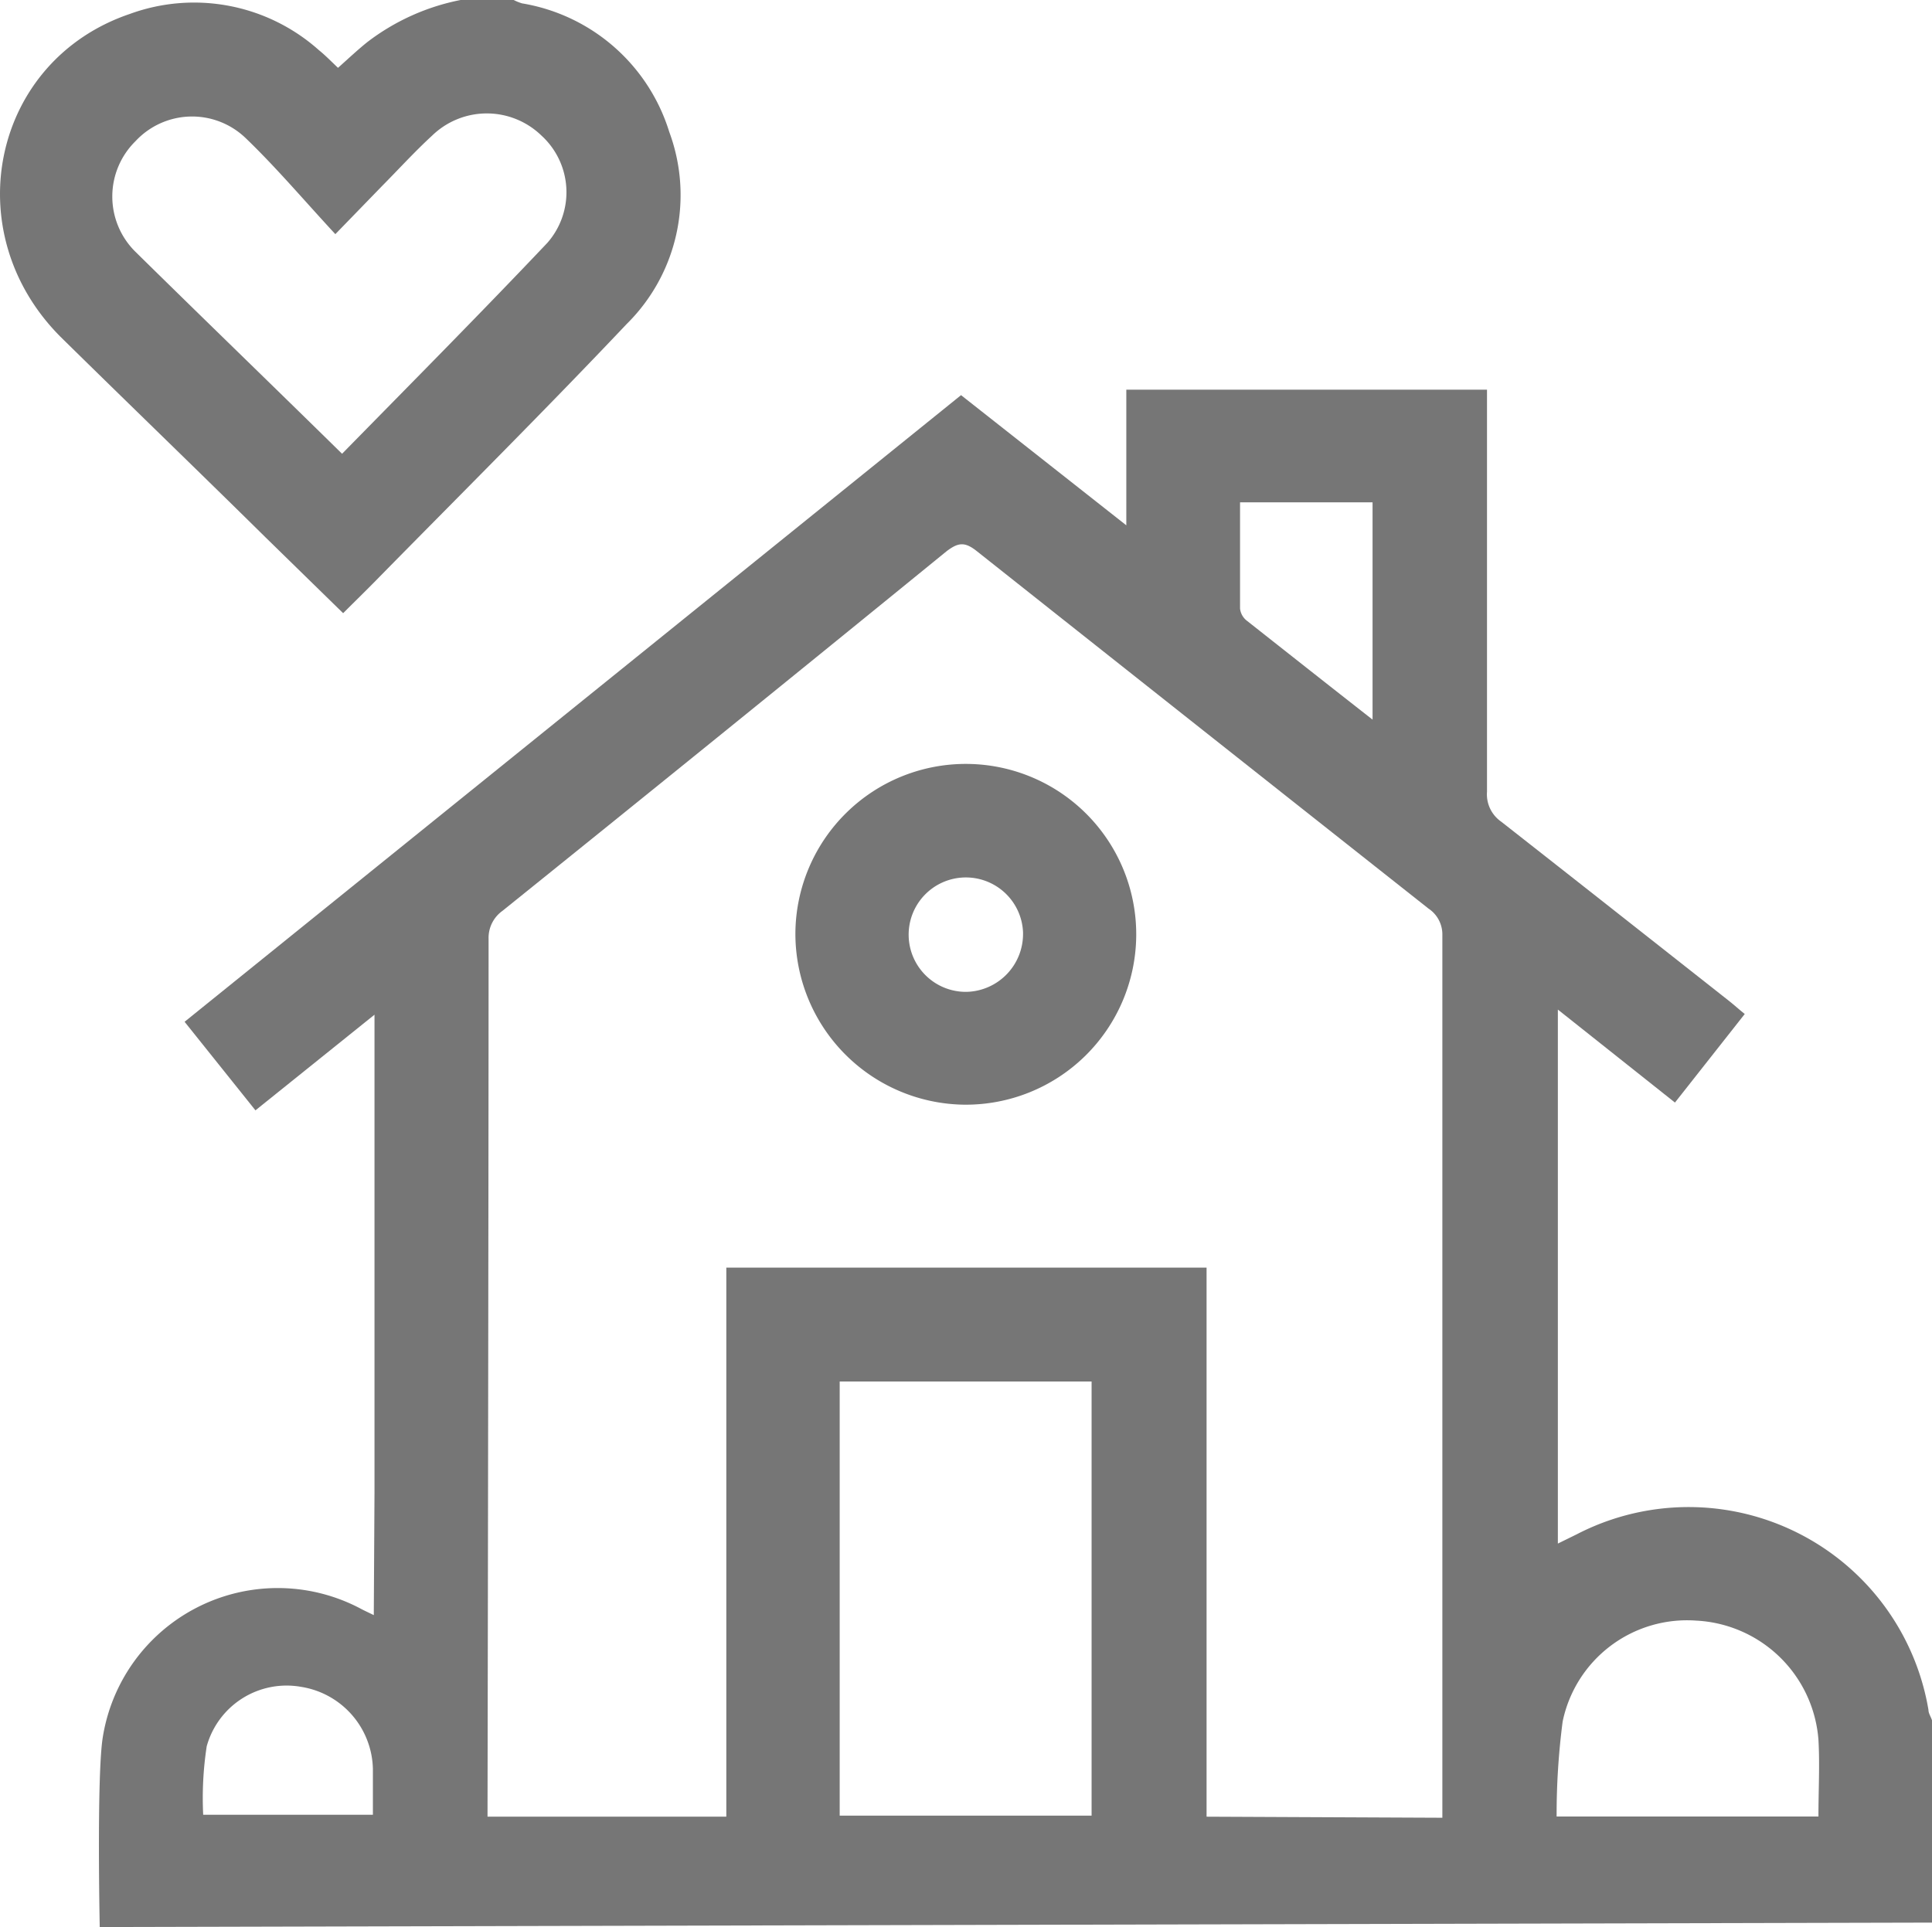
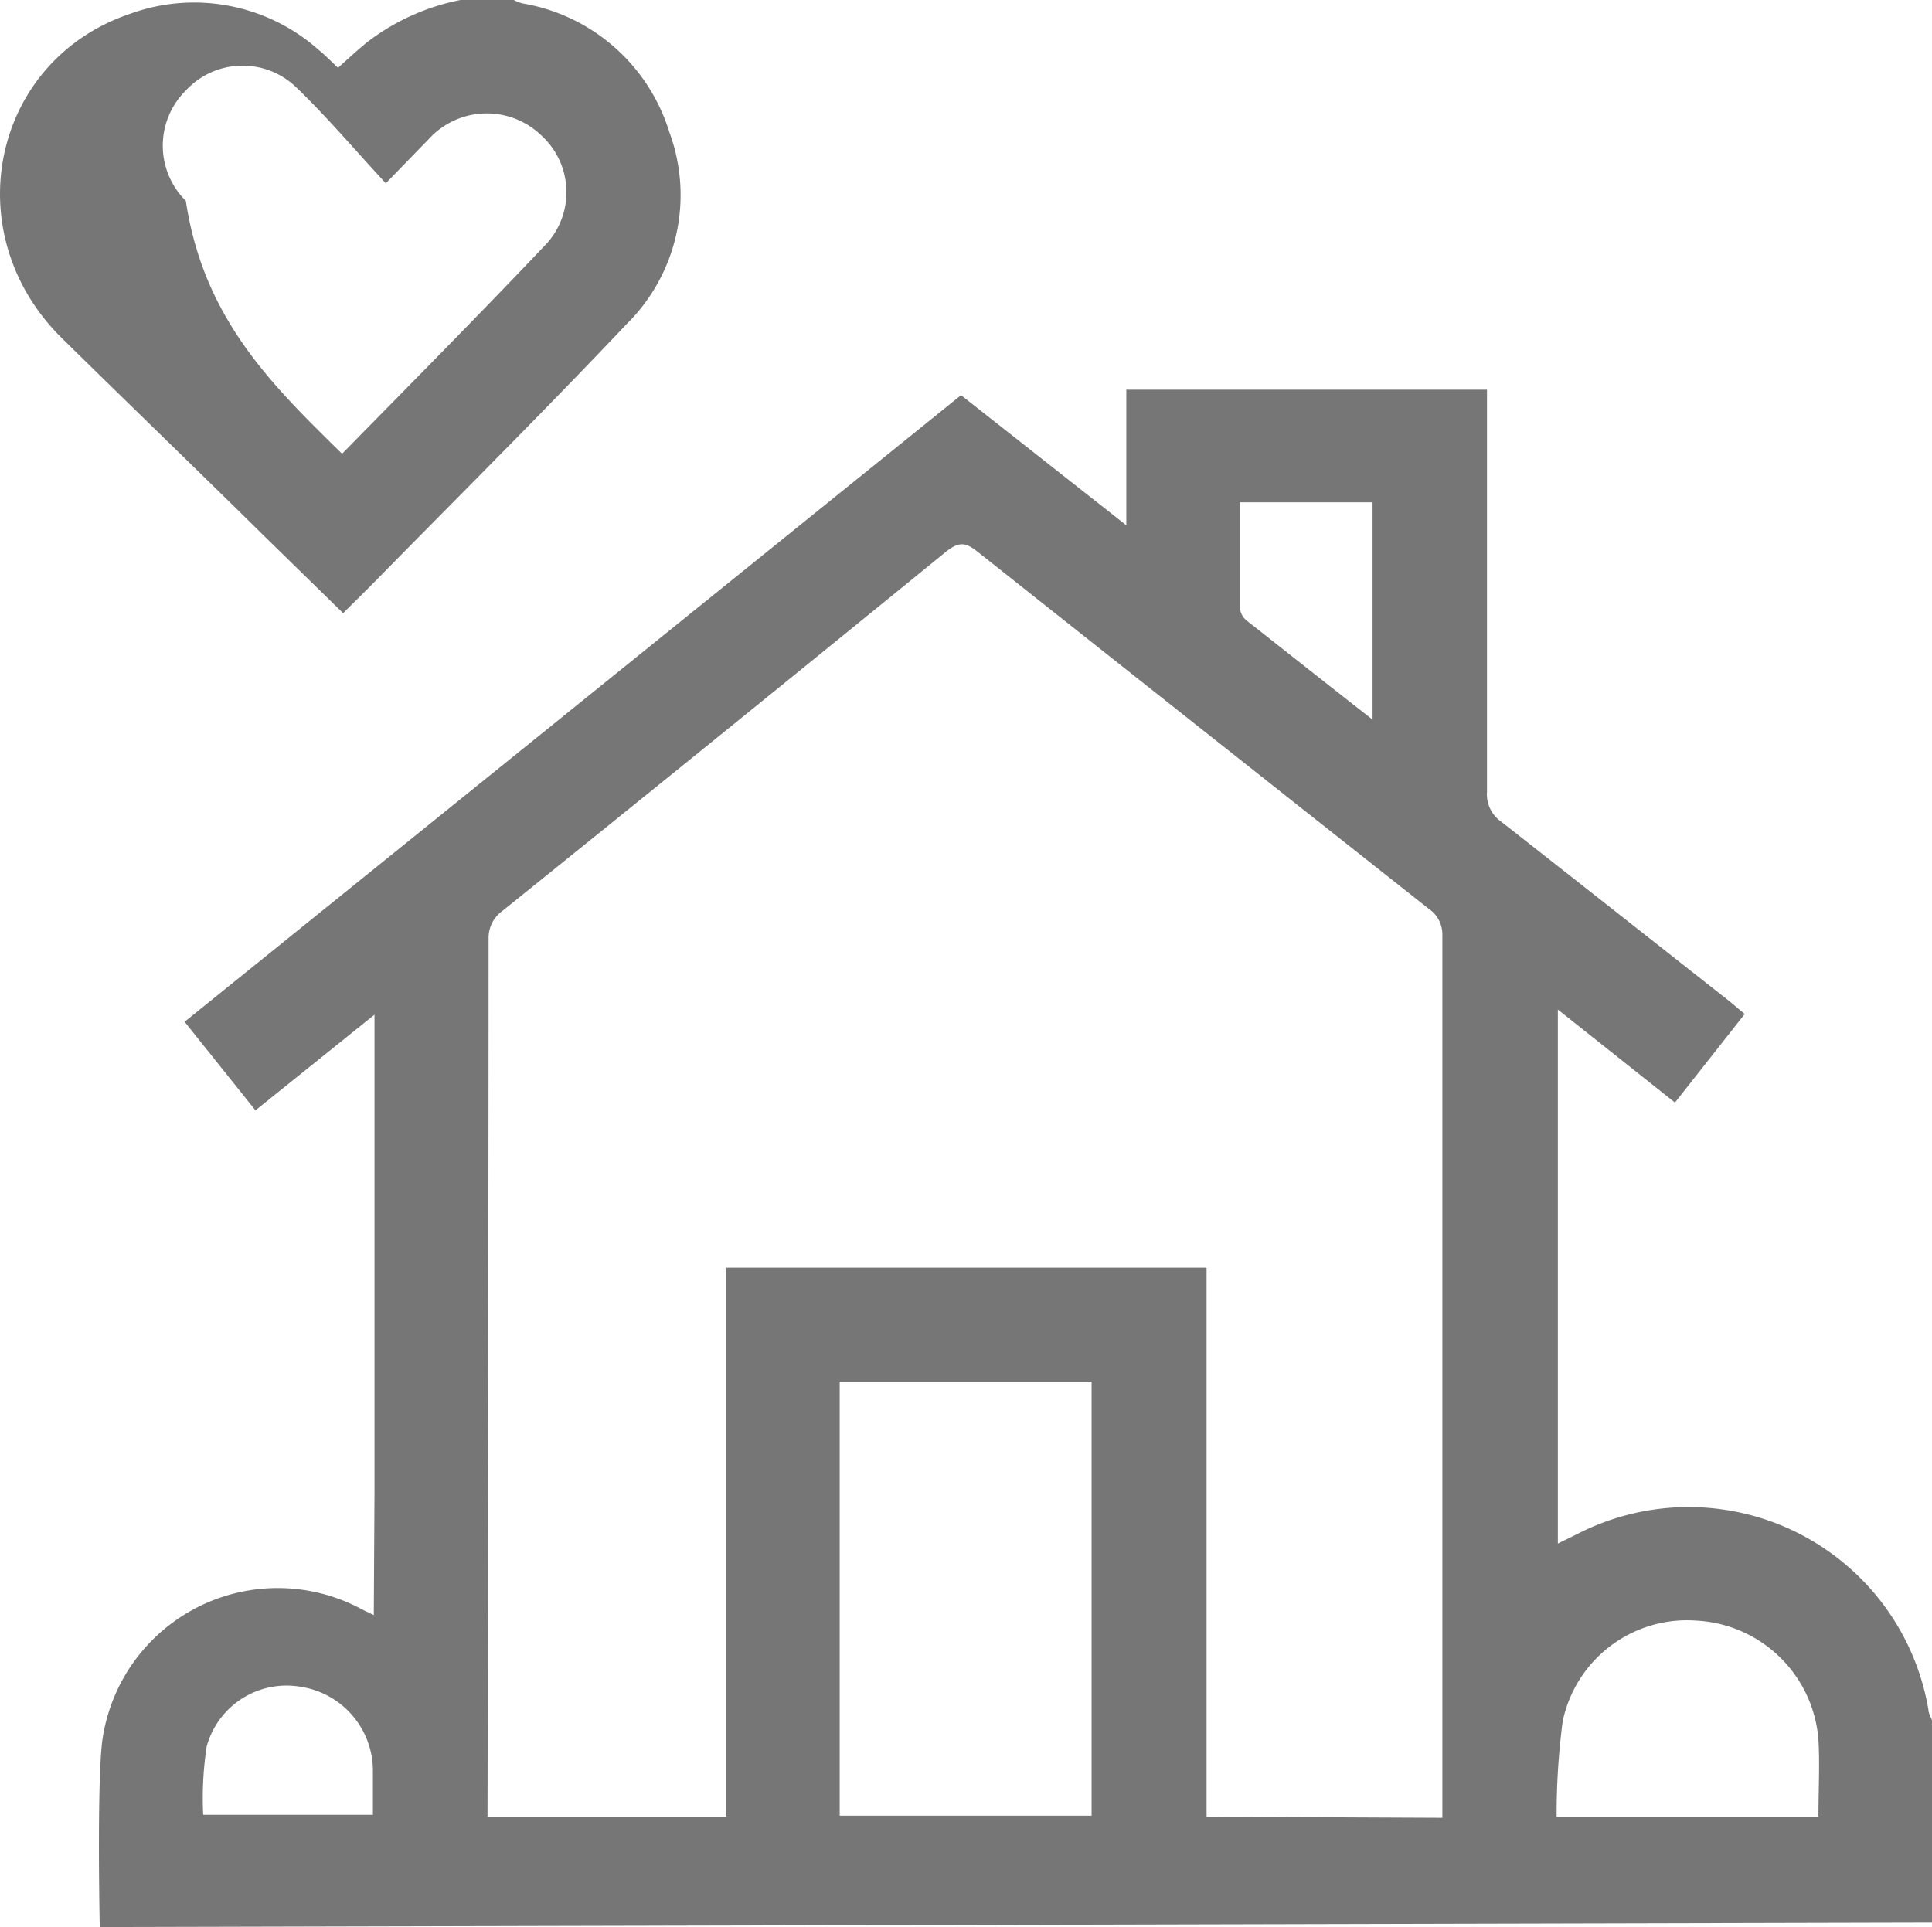
<svg xmlns="http://www.w3.org/2000/svg" viewBox="0 0 109.06 108.8">
  <defs>
    <style>.cls-1{fill:#767676;}</style>
  </defs>
  <g id="Layer_2" data-name="Layer 2">
    <g id="Layer_1-2" data-name="Layer 1">
      <path class="cls-1" d="M21.14,84.29v-27l-6.72,5.4-4-5L54.25,22.31l9.33,7.35V22H83.94v1.19c0,7.17,0,14.34,0,21.51a1.88,1.88,0,0,0,.8,1.69C89,49.73,93.31,53.13,97.6,56.51c.28.22.54.46.89.74l-3.94,5L87.94,57V87.15L89,86.63a13.73,13.73,0,0,1,19.86,9.91c0,.2.14.39.2.59v11.42L5.63,108.8s-.17-8.17.15-10.57a10,10,0,0,1,14.57-7.41c.22.12.45.22.75.37Zm60.28,18.34c0-.39,0-.67,0-.95q0-24.43,0-48.88a1.75,1.75,0,0,0-.78-1.5Q67.91,41.24,55.13,31.11c-.68-.54-1.05-.47-1.68,0Q40.92,41.32,28.36,51.43A1.87,1.87,0,0,0,27.58,53c0,16.19-.06,49.57-.06,49.57H41v-31H68.11v31ZM47.4,78v24.51H61.62V78ZM21.05,102.46s0-1.75,0-2.58A4.8,4.8,0,0,0,17,95.24a4.68,4.68,0,0,0-5.33,3.35,19.21,19.21,0,0,0-.2,3.87Zm66.82.1h14.78c0-1.5.08-2.92,0-4.33a7.29,7.29,0,0,0-6.9-6.73,7.17,7.17,0,0,0-7.54,5.7A40.63,40.63,0,0,0,87.87,102.56ZM77.48,40.63V28.36H70c0,2,0,4,0,6a1,1,0,0,0,.39.69C72.71,36.88,75,38.69,77.48,40.63Z" />
-       <path class="cls-1" d="M29,0a2.72,2.72,0,0,0,.47.19,10.5,10.5,0,0,1,8.31,7.26A10.24,10.24,0,0,1,35.37,18.3c-4.56,4.82-9.26,9.5-13.91,14.23-.66.68-1.34,1.34-2.09,2.09L15,30.35C11.15,26.55,7.24,22.78,3.4,19-2.5,13.06-.42,3.42,7.32.79A10.58,10.58,0,0,1,18,2.83c.36.29.68.62,1.08,1,.55-.49,1.09-1,1.65-1.45A12.67,12.67,0,0,1,26,0ZM19.31,25.62c3.92-4,7.8-7.91,11.58-11.9a4.33,4.33,0,0,0-.33-6.07,4.43,4.43,0,0,0-6.16,0c-1,.92-1.9,1.91-2.85,2.87l-2.62,2.7c-1.77-1.91-3.33-3.76-5.07-5.43a4.36,4.36,0,0,0-6.22.19,4.38,4.38,0,0,0,0,6.23C11.49,18,15.36,21.74,19.31,25.62Z" />
-       <path class="cls-1" d="M44.9,52.64a9.62,9.62,0,1,1,9.51,9.73A9.65,9.65,0,0,1,44.9,52.64Zm12.85,0A3.23,3.23,0,1,0,54.57,56,3.27,3.27,0,0,0,57.75,52.68Z" />
+       <path class="cls-1" d="M29,0a2.72,2.72,0,0,0,.47.19,10.5,10.5,0,0,1,8.31,7.26A10.24,10.24,0,0,1,35.37,18.3c-4.56,4.82-9.26,9.5-13.91,14.23-.66.68-1.34,1.34-2.09,2.09L15,30.35C11.15,26.55,7.24,22.78,3.4,19-2.5,13.06-.42,3.42,7.32.79A10.58,10.58,0,0,1,18,2.83c.36.29.68.62,1.08,1,.55-.49,1.09-1,1.65-1.45A12.67,12.67,0,0,1,26,0ZM19.31,25.62c3.92-4,7.8-7.91,11.58-11.9a4.33,4.33,0,0,0-.33-6.07,4.43,4.43,0,0,0-6.16,0l-2.62,2.7c-1.77-1.91-3.33-3.76-5.07-5.43a4.36,4.36,0,0,0-6.22.19,4.38,4.38,0,0,0,0,6.23C11.49,18,15.36,21.74,19.31,25.62Z" />
    </g>
  </g>
</svg>